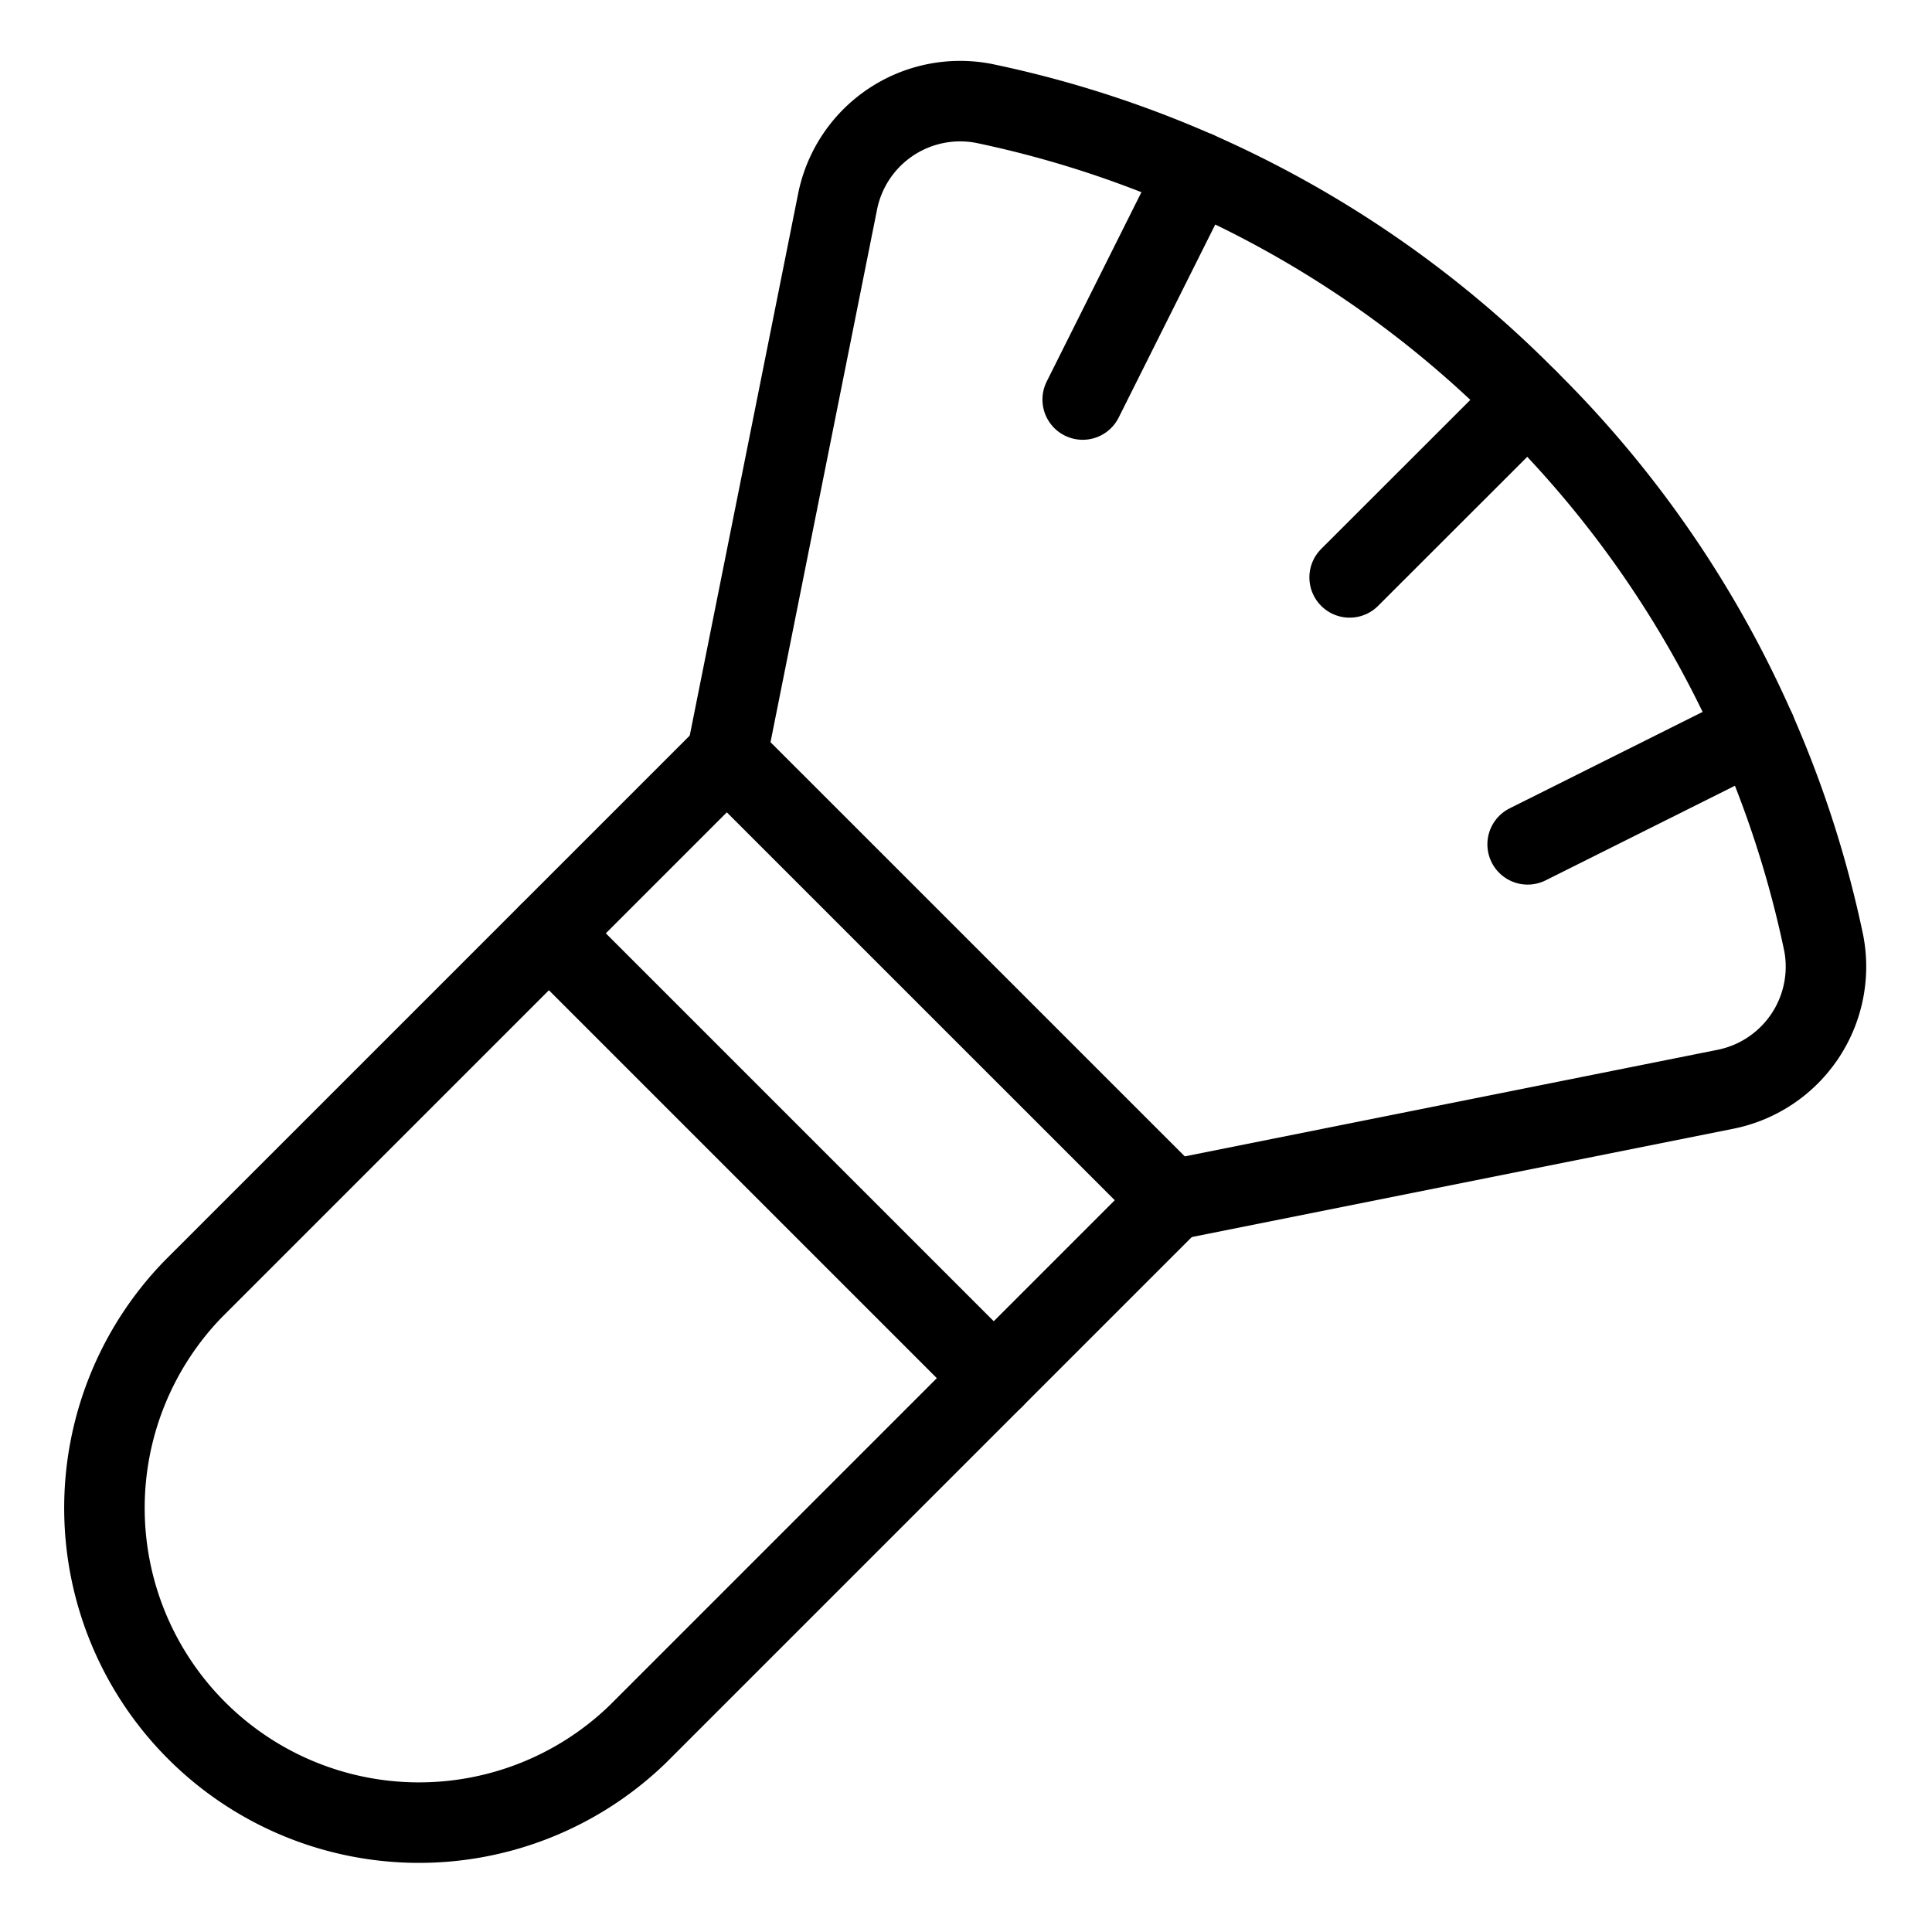
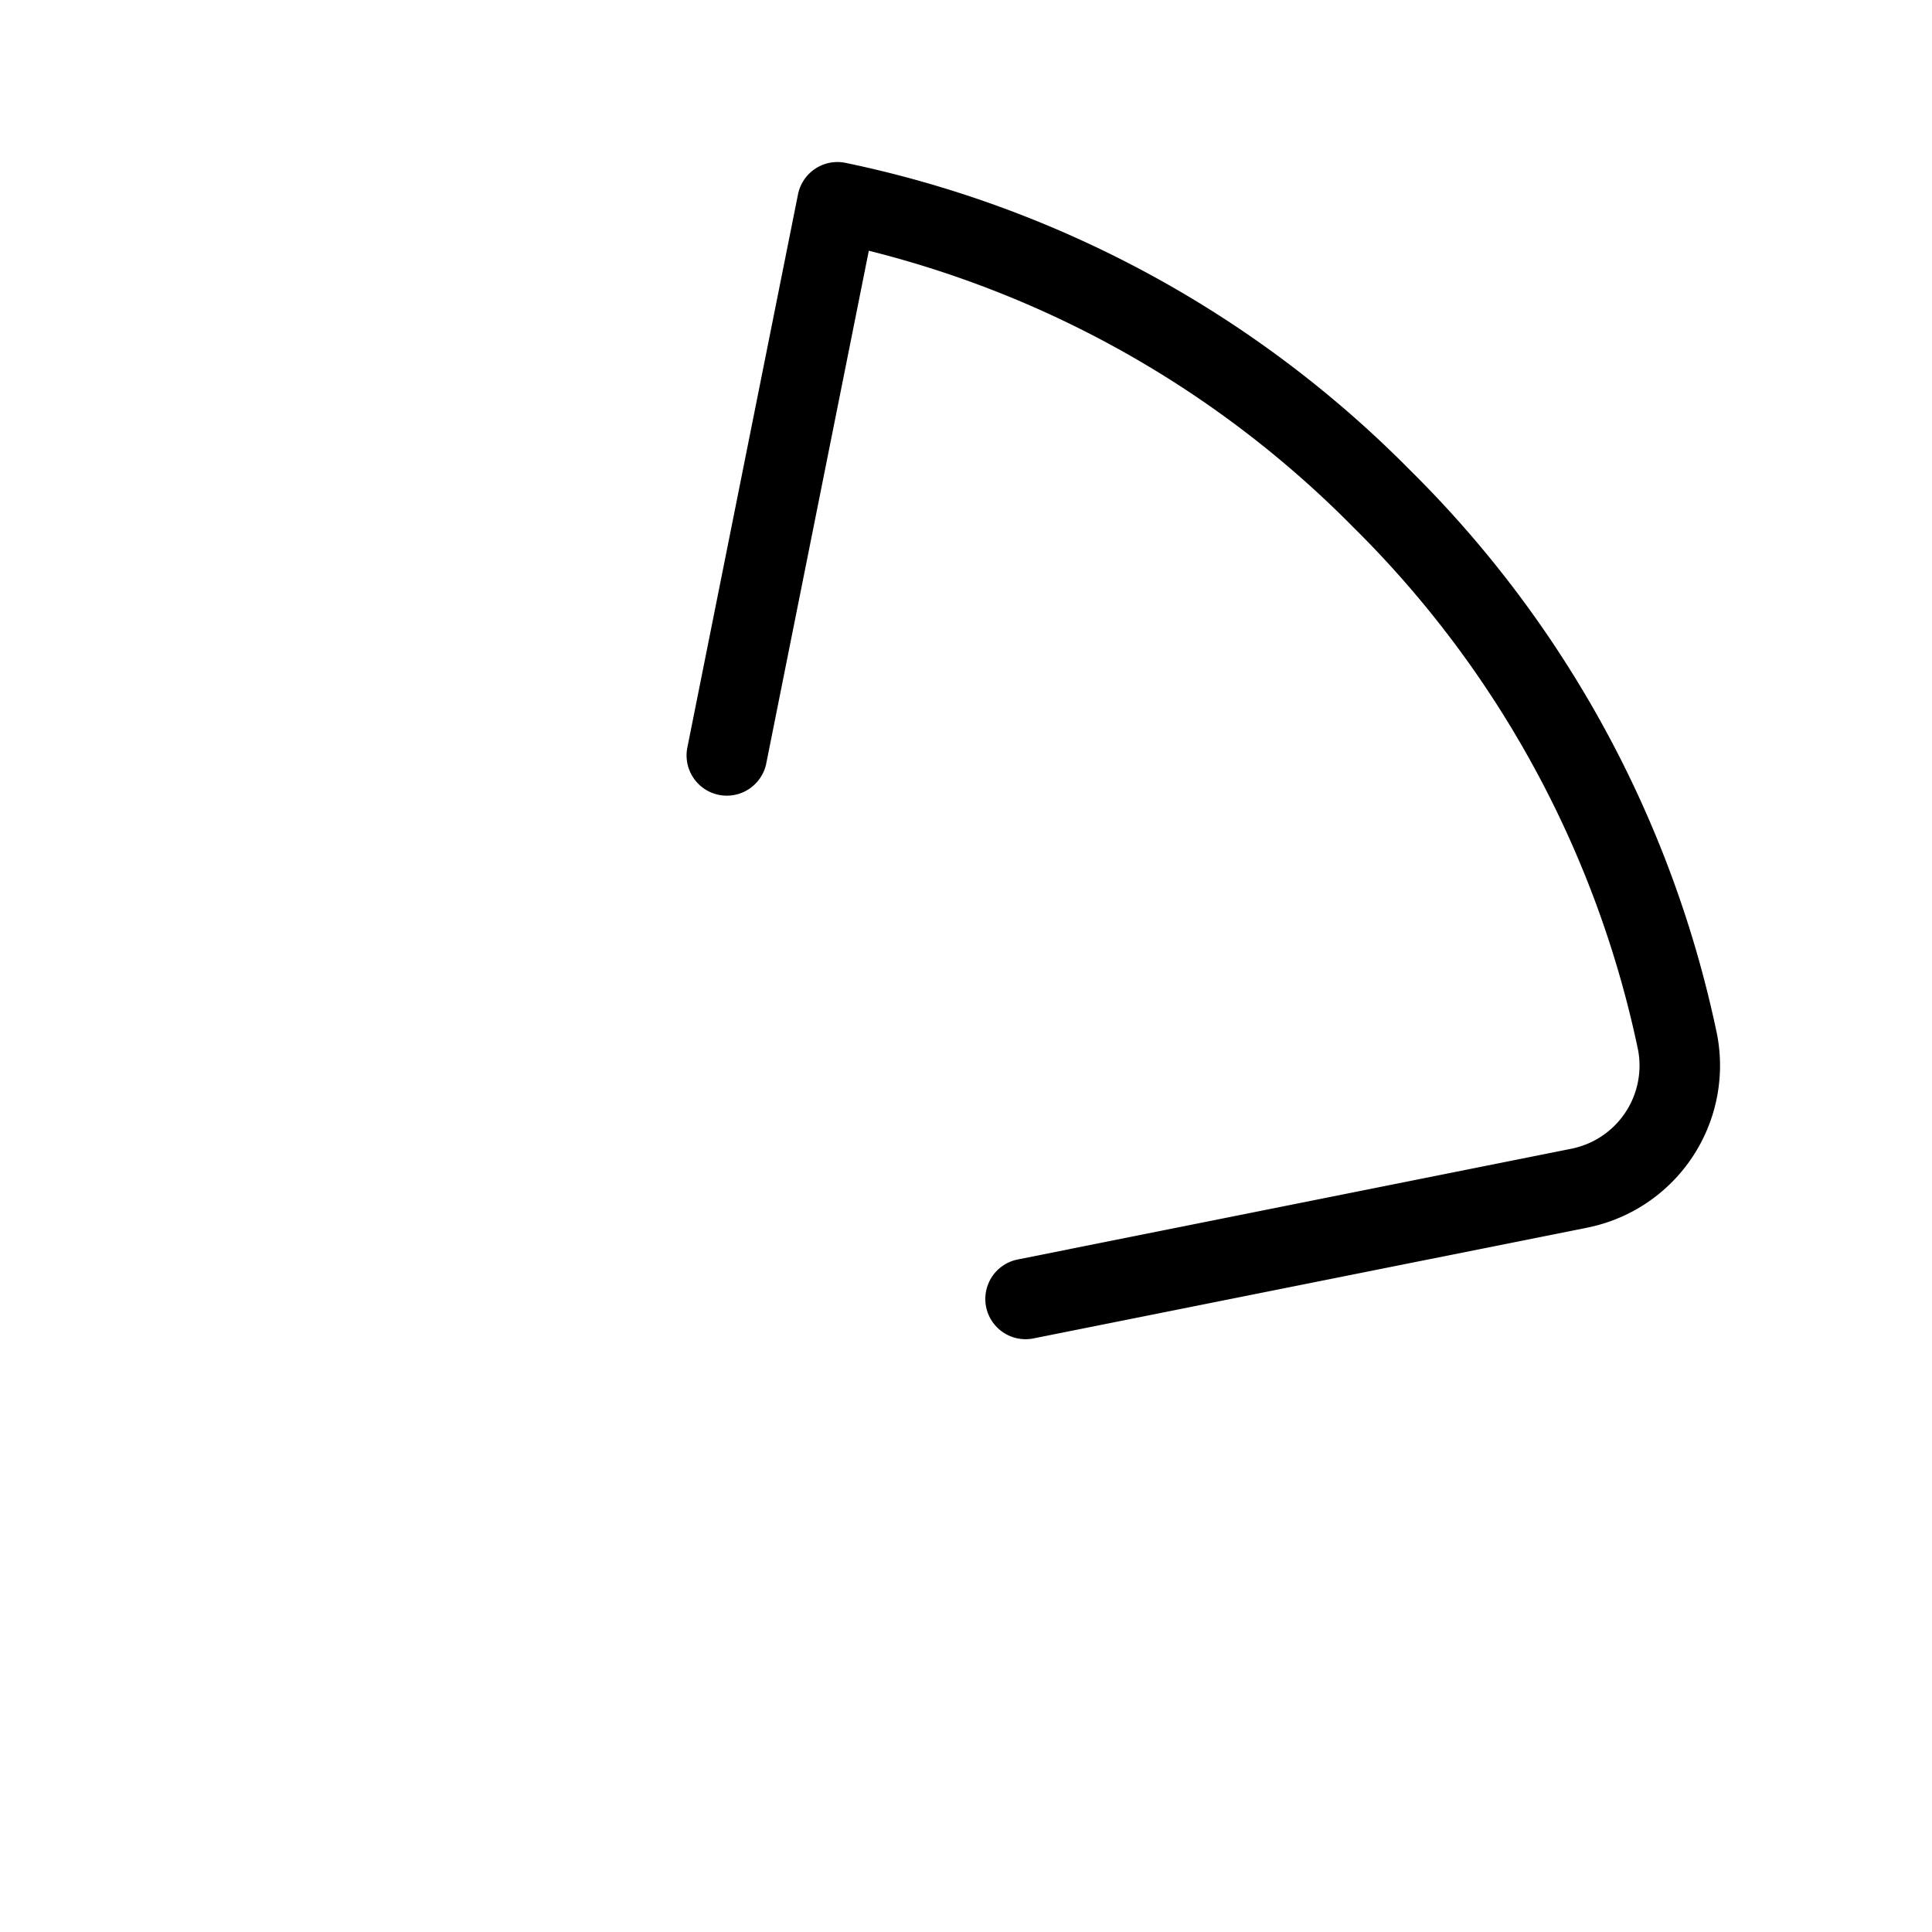
<svg xmlns="http://www.w3.org/2000/svg" viewBox="-0.625 -0.625 30 30" id="Make-Up-Brush--Streamline-Ultimate" height="30" width="30">
  <desc>
    Make Up Brush Streamline Icon: https://streamlinehq.com
  </desc>
-   <path d="m10.661 11.105 -8.29 8.29a4.885 4.885 0 0 0 6.908 6.907l8.29 -8.29Z" fill="none" stroke="#000000" stroke-linecap="round" stroke-linejoin="round" stroke-width="1.25" />
-   <path d="m10.661 11.105 1.718 -8.589A1.941 1.941 0 0 1 14.649 0.98a16.64 16.64 0 0 1 8.447 4.599 16.651 16.651 0 0 1 4.599 8.447 1.942 1.942 0 0 1 -1.541 2.266l-8.584 1.717" fill="none" stroke="#000000" stroke-linecap="round" stroke-linejoin="round" stroke-width="1.25" />
-   <path d="m7.899 13.868 6.907 6.907" fill="none" stroke="#000000" stroke-linecap="round" stroke-linejoin="round" stroke-width="1.25" />
-   <path d="m23.096 5.579 -2.764 2.762" fill="none" stroke="#000000" stroke-linecap="round" stroke-linejoin="round" stroke-width="1.25" />
-   <path d="m17.958 2.039 -1.771 3.54" fill="none" stroke="#000000" stroke-linecap="round" stroke-linejoin="round" stroke-width="1.25" />
-   <path d="m26.636 10.717 -3.54 1.769" fill="none" stroke="#000000" stroke-linecap="round" stroke-linejoin="round" stroke-width="1.25" />
+   <path d="m10.661 11.105 1.718 -8.589a16.64 16.64 0 0 1 8.447 4.599 16.651 16.651 0 0 1 4.599 8.447 1.942 1.942 0 0 1 -1.541 2.266l-8.584 1.717" fill="none" stroke="#000000" stroke-linecap="round" stroke-linejoin="round" stroke-width="1.25" />
</svg>